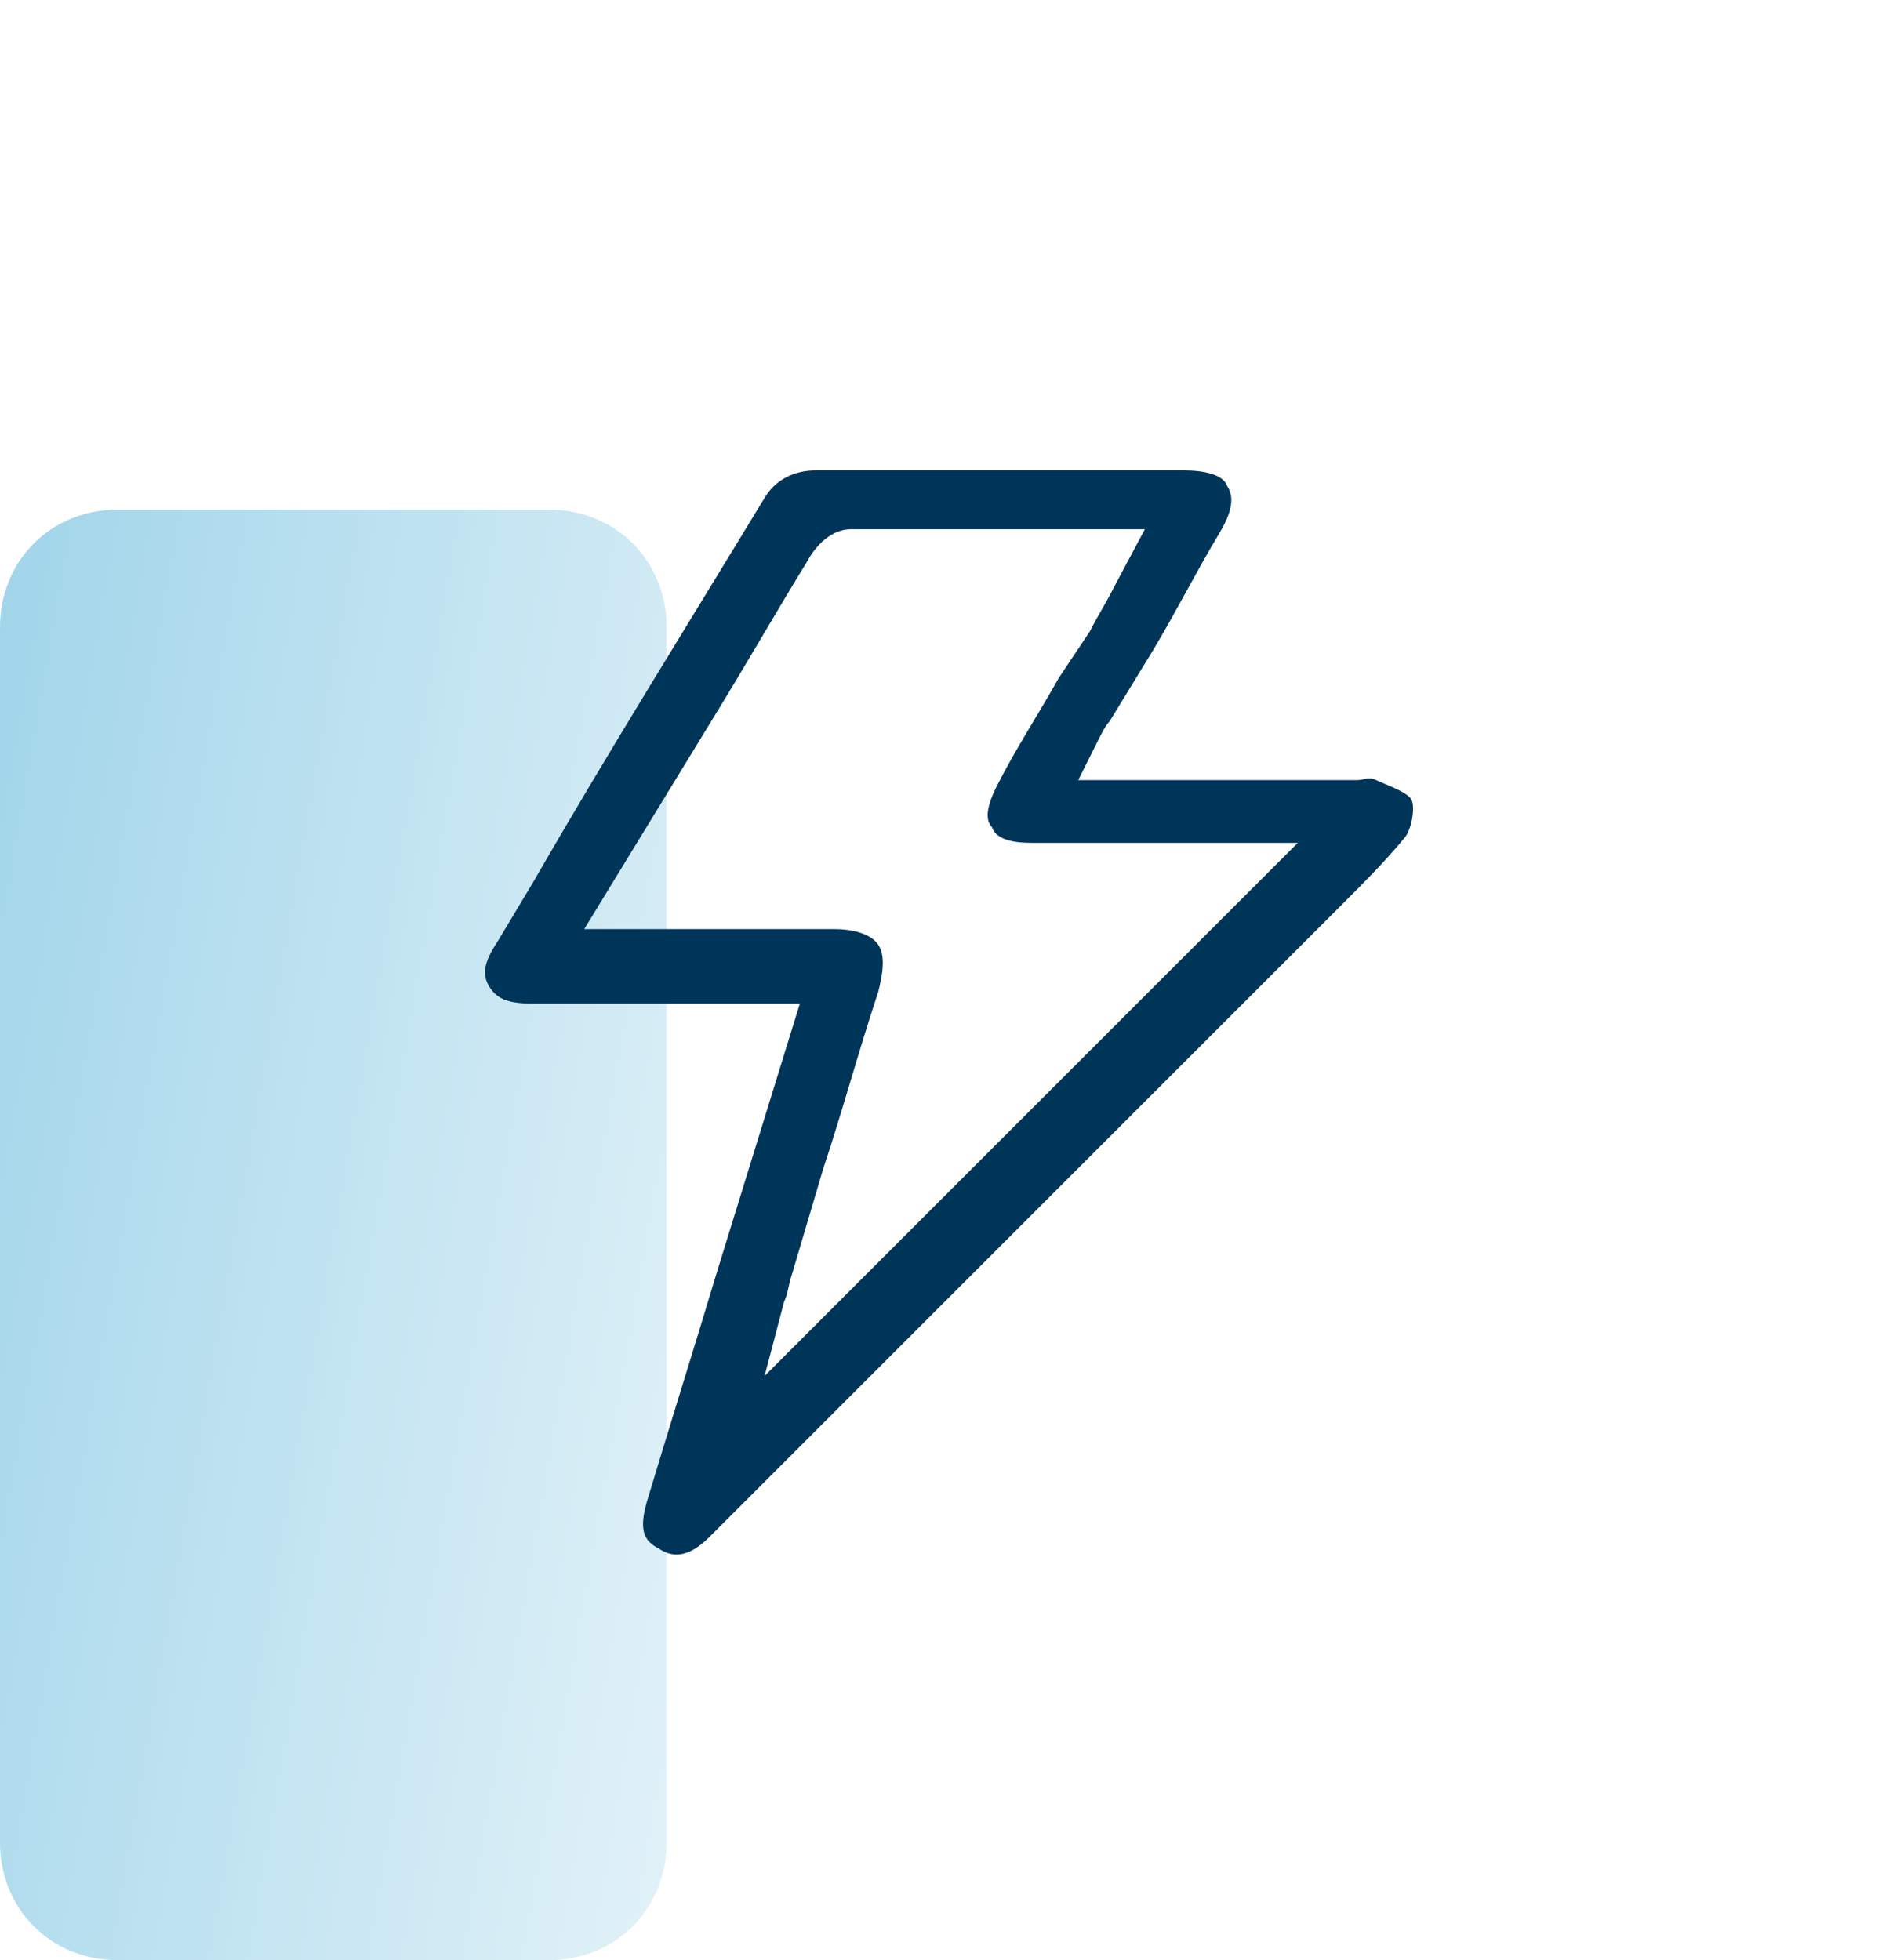
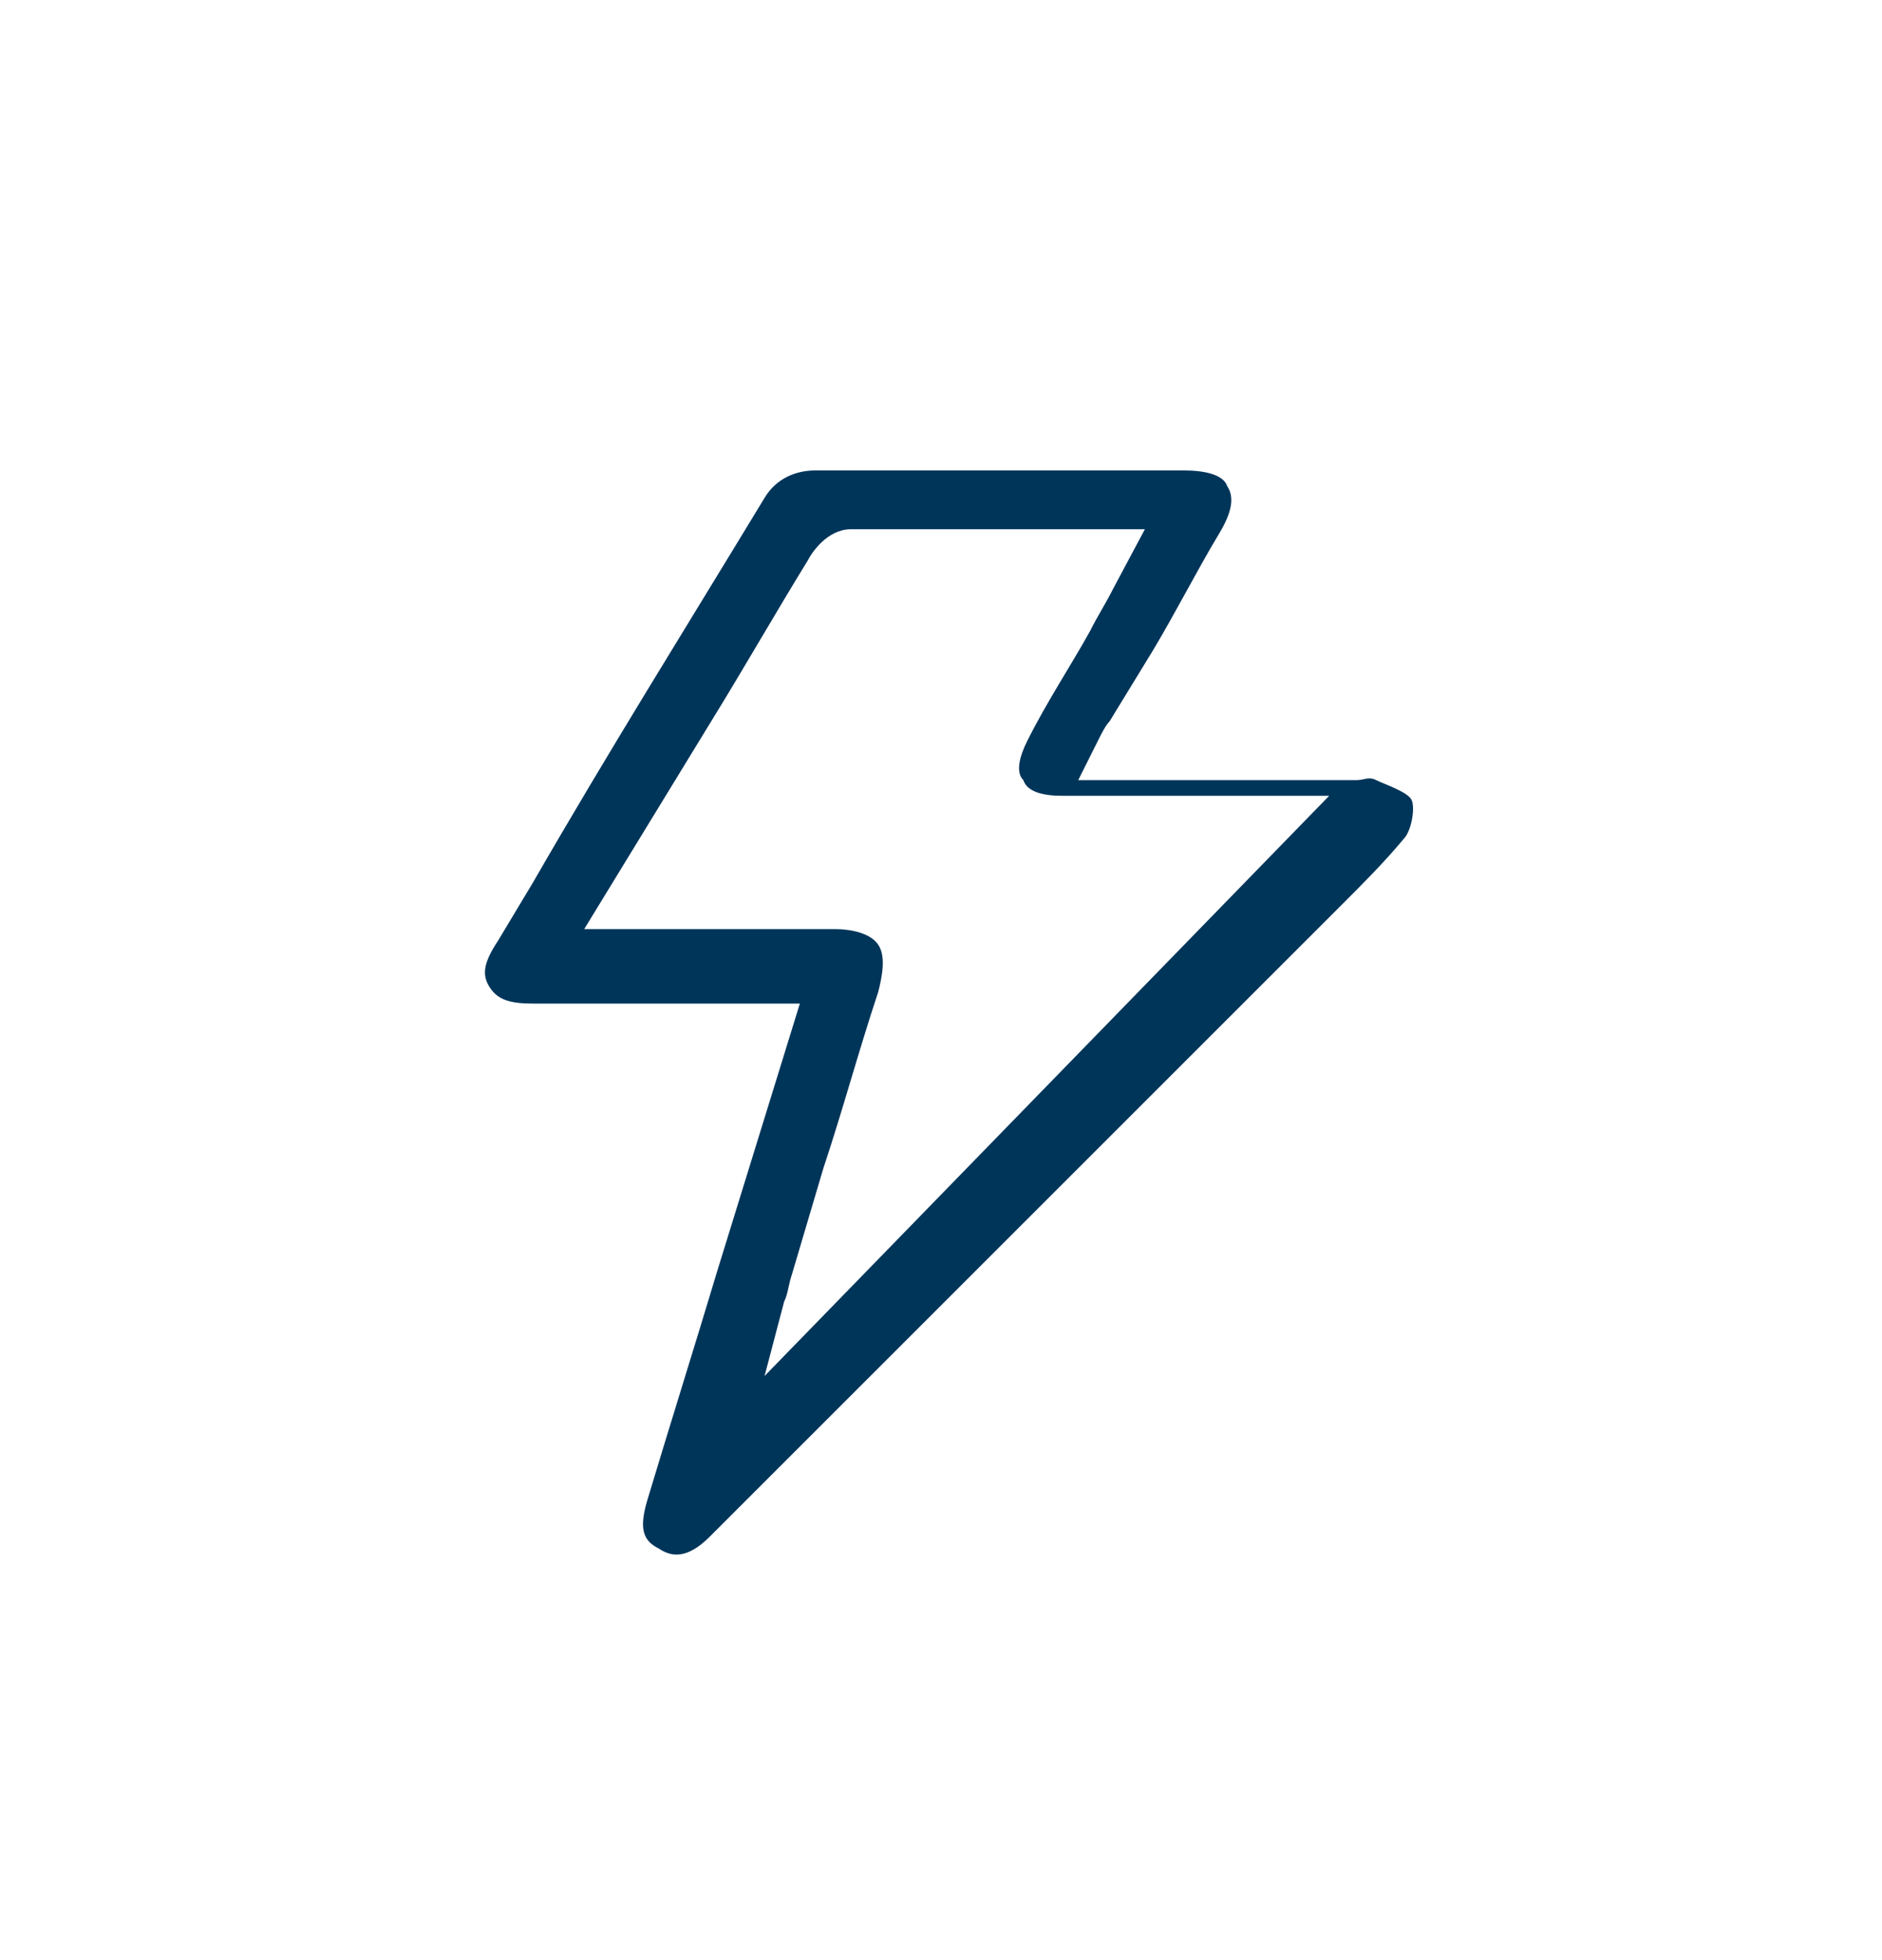
<svg xmlns="http://www.w3.org/2000/svg" version="1.1" id="Layer_1" x="0px" y="0px" viewBox="0 0 48 50" style="enable-background:new 0 0 48 50;" xml:space="preserve">
  <style type="text/css">
	.st0{fill:none;}
	.st1{fill:url(#SVGID_1_);fill-opacity:0.5;}
	.st2{fill:#00355A;}
</style>
-   <rect y="0.5" class="st0" width="48" height="49" />
  <g>
    <linearGradient id="SVGID_1_" gradientUnits="userSpaceOnUse" x1="-4.934" y1="22.829" x2="21.07" y2="18.321" gradientTransform="matrix(1 0 0 -1 0 52)">
      <stop offset="0" style="stop-color:#37A6D3" />
      <stop offset="1" style="stop-color:#CDE9F4" />
    </linearGradient>
-     <path class="st1" d="M3,13h11c1.7,0,3,1.3,3,3v31c0,1.7-1.3,3-3,3H3c-1.7,0-3-1.3-3-3V16C0,14.3,1.3,13,3,13z" />
-     <path class="st2" d="M33.5,23.8c0.2-0.2,0.5-0.5,0.7-0.7c0.6-0.6,1.1-1.1,1.6-1.7c0.2-0.2,0.3-0.8,0.2-1c-0.1-0.2-0.7-0.4-0.9-0.5   c-0.2-0.1-0.3,0-0.5,0c-0.1,0-0.2,0-0.4,0h-6.7l0.5-1c0.1-0.2,0.2-0.4,0.3-0.5l1.1-1.8c0.6-1,1.1-2,1.7-3c0.3-0.5,0.4-0.9,0.2-1.2   c-0.1-0.3-0.6-0.4-1.1-0.4c-1.5,0-2.9,0-4.4,0c-1.7,0-3.3,0-5,0c-0.5,0-1,0.2-1.3,0.7c-2,3.3-4,6.5-5.9,9.8l-0.9,1.5   c-0.4,0.6-0.4,0.9-0.2,1.2c0.2,0.3,0.5,0.4,1.1,0.4c0.9,0,1.8,0,2.6,0c0.6,0,1.1,0,1.7,0l2.5,0l-2.1,6.8c-0.6,2-1.2,3.9-1.8,5.9   c-0.2,0.7-0.1,1,0.3,1.2c0.3,0.2,0.7,0.3,1.3-0.3c0.1-0.1,0.2-0.2,0.3-0.3l0.1-0.1L33.5,23.8z M20,33.2c0.1-0.2,0.1-0.4,0.2-0.7   l0.8-2.7c0.5-1.5,0.9-3,1.4-4.5c0.1-0.4,0.2-0.9,0-1.2c-0.2-0.3-0.7-0.4-1.1-0.4c-1.2,0-2.5,0-3.8,0l-2.6,0l3.3-5.4   c0.8-1.3,1.6-2.7,2.4-4c0.1-0.2,0.5-0.8,1.1-0.8c1.7,0,3.4,0,5.1,0l2.4,0L28.4,15c-0.2,0.4-0.4,0.7-0.6,1.1L27,17.3   c-0.5,0.9-1.1,1.8-1.6,2.8c-0.2,0.4-0.3,0.8-0.1,1c0.1,0.3,0.5,0.4,1,0.4c1.3,0,2.7,0,4,0l2.8,0L19.5,35.1L20,33.2z" />
+     <path class="st2" d="M33.5,23.8c0.2-0.2,0.5-0.5,0.7-0.7c0.6-0.6,1.1-1.1,1.6-1.7c0.2-0.2,0.3-0.8,0.2-1c-0.1-0.2-0.7-0.4-0.9-0.5   c-0.2-0.1-0.3,0-0.5,0c-0.1,0-0.2,0-0.4,0h-6.7l0.5-1c0.1-0.2,0.2-0.4,0.3-0.5l1.1-1.8c0.6-1,1.1-2,1.7-3c0.3-0.5,0.4-0.9,0.2-1.2   c-0.1-0.3-0.6-0.4-1.1-0.4c-1.5,0-2.9,0-4.4,0c-1.7,0-3.3,0-5,0c-0.5,0-1,0.2-1.3,0.7c-2,3.3-4,6.5-5.9,9.8l-0.9,1.5   c-0.4,0.6-0.4,0.9-0.2,1.2c0.2,0.3,0.5,0.4,1.1,0.4c0.9,0,1.8,0,2.6,0c0.6,0,1.1,0,1.7,0l2.5,0l-2.1,6.8c-0.6,2-1.2,3.9-1.8,5.9   c-0.2,0.7-0.1,1,0.3,1.2c0.3,0.2,0.7,0.3,1.3-0.3c0.1-0.1,0.2-0.2,0.3-0.3l0.1-0.1L33.5,23.8z M20,33.2c0.1-0.2,0.1-0.4,0.2-0.7   l0.8-2.7c0.5-1.5,0.9-3,1.4-4.5c0.1-0.4,0.2-0.9,0-1.2c-0.2-0.3-0.7-0.4-1.1-0.4c-1.2,0-2.5,0-3.8,0l-2.6,0l3.3-5.4   c0.8-1.3,1.6-2.7,2.4-4c0.1-0.2,0.5-0.8,1.1-0.8c1.7,0,3.4,0,5.1,0l2.4,0L28.4,15c-0.2,0.4-0.4,0.7-0.6,1.1c-0.5,0.9-1.1,1.8-1.6,2.8c-0.2,0.4-0.3,0.8-0.1,1c0.1,0.3,0.5,0.4,1,0.4c1.3,0,2.7,0,4,0l2.8,0L19.5,35.1L20,33.2z" />
  </g>
</svg>